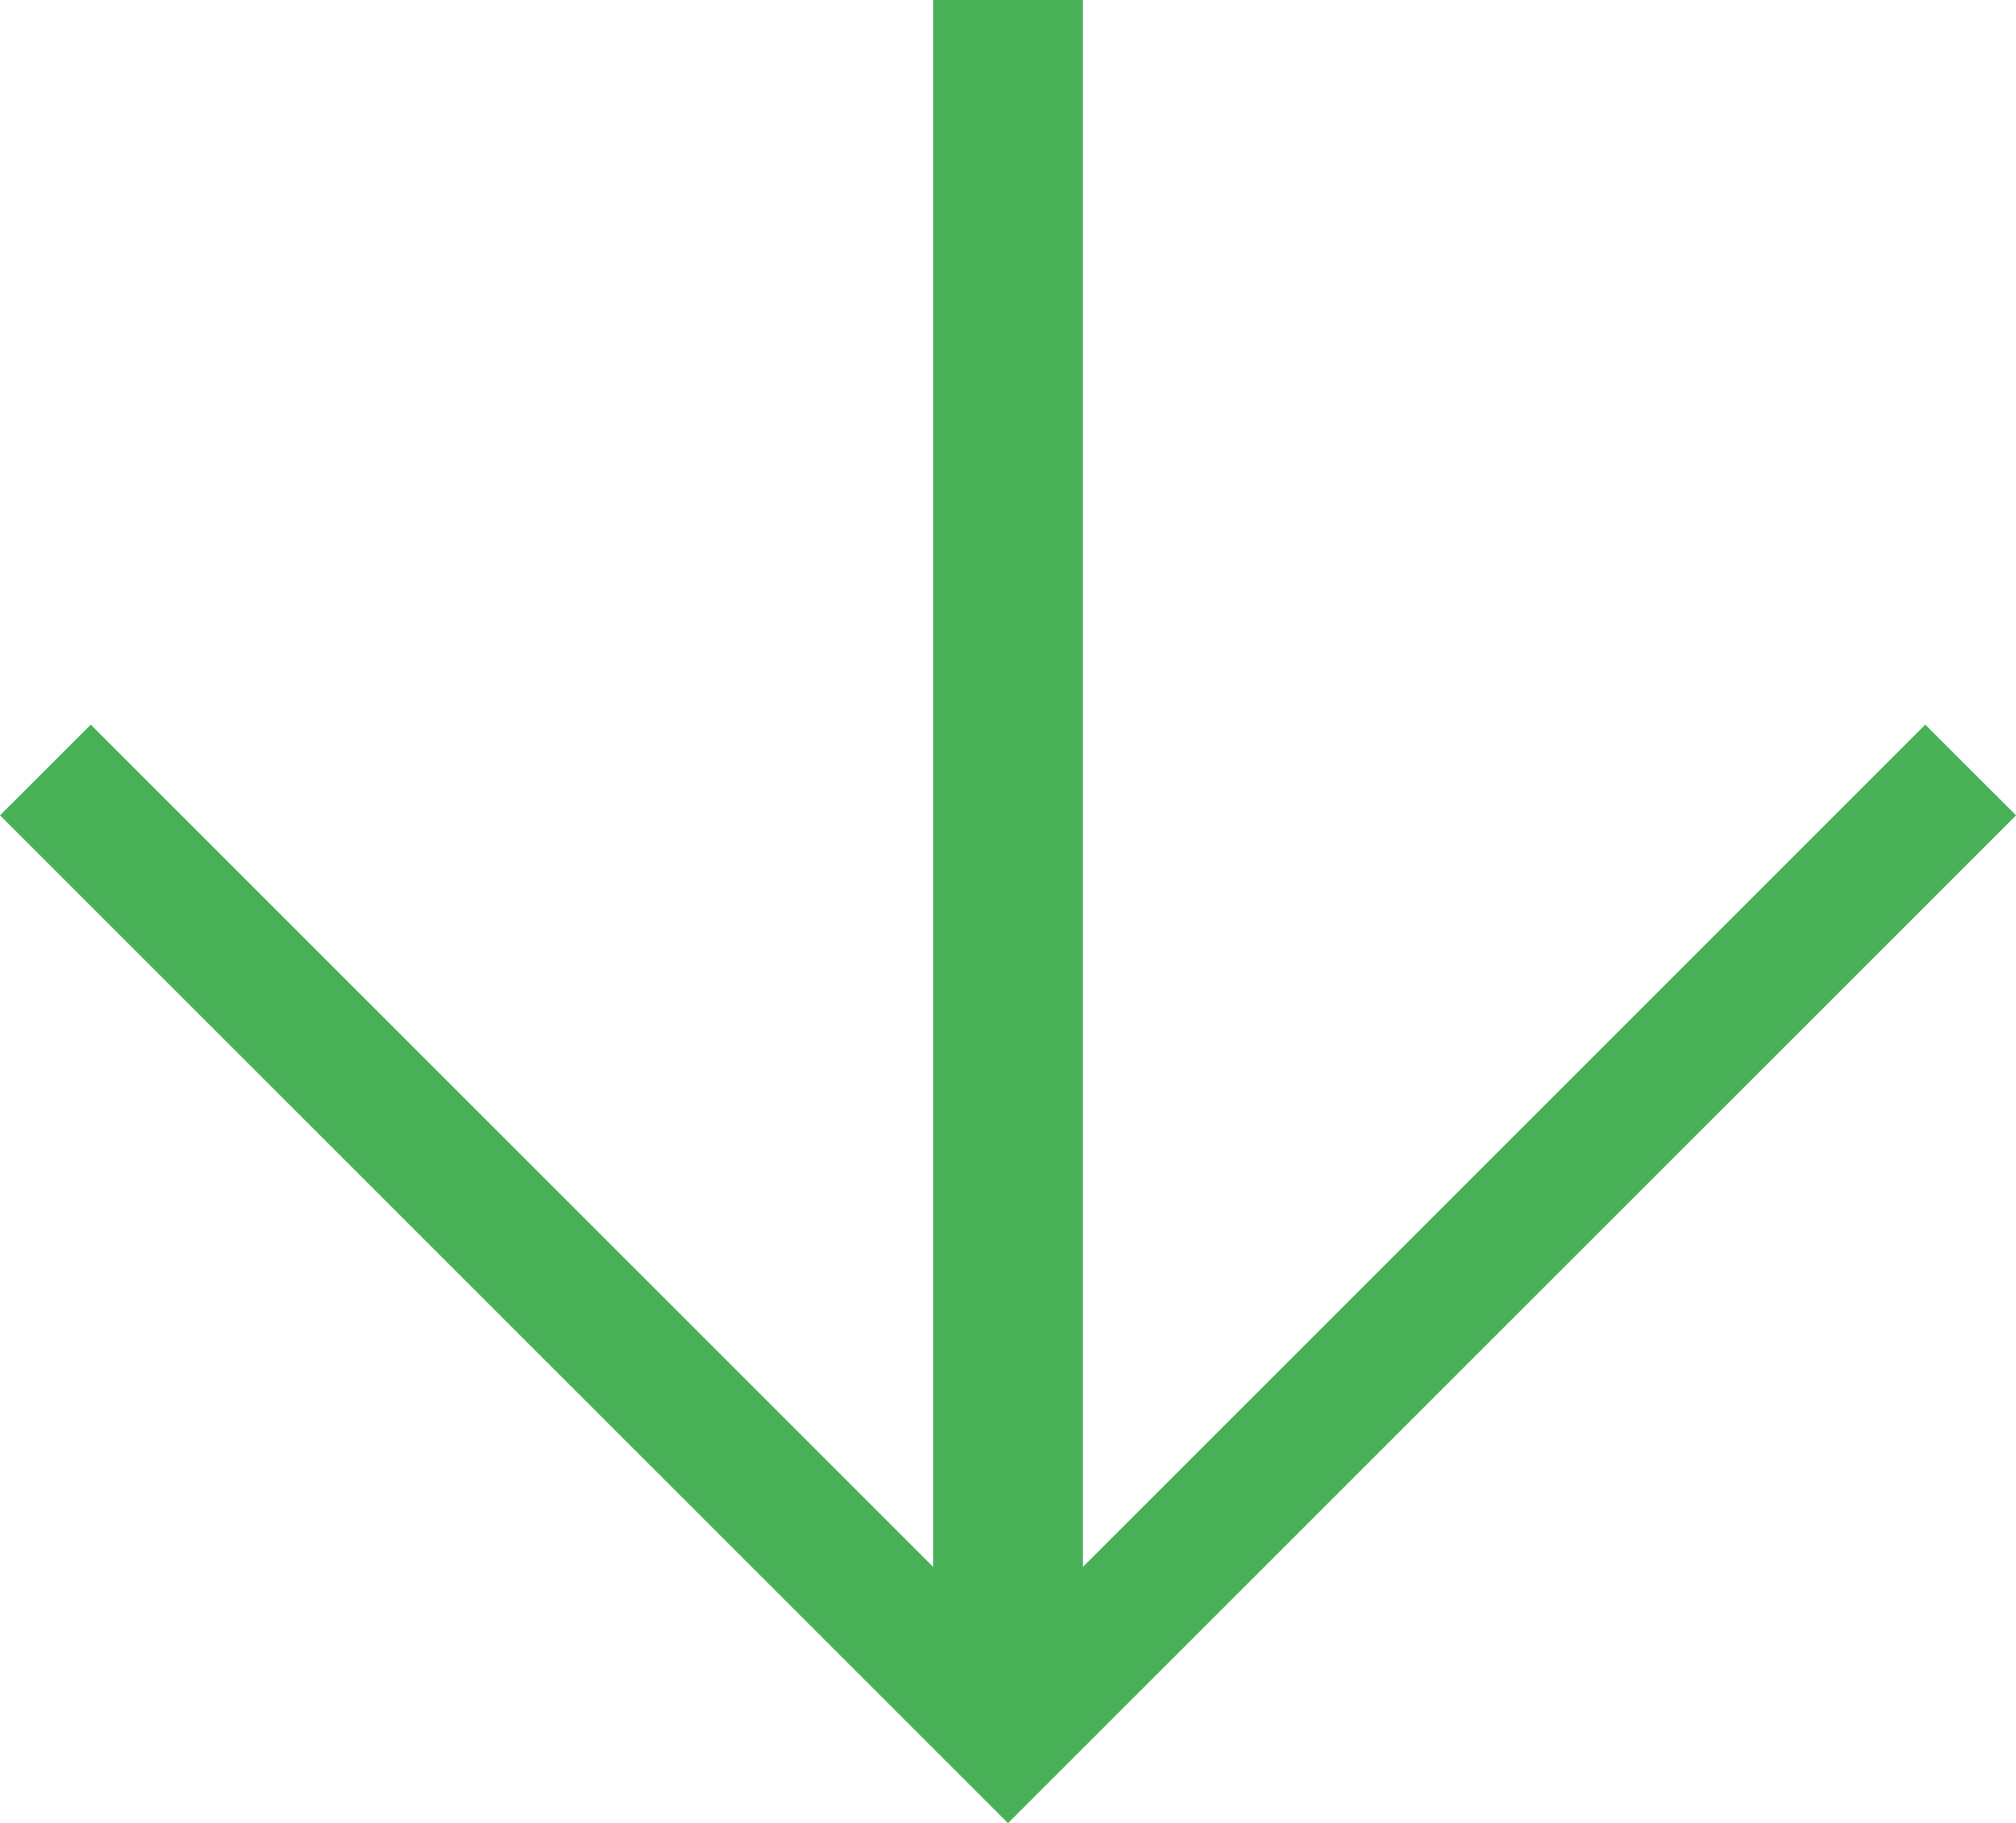
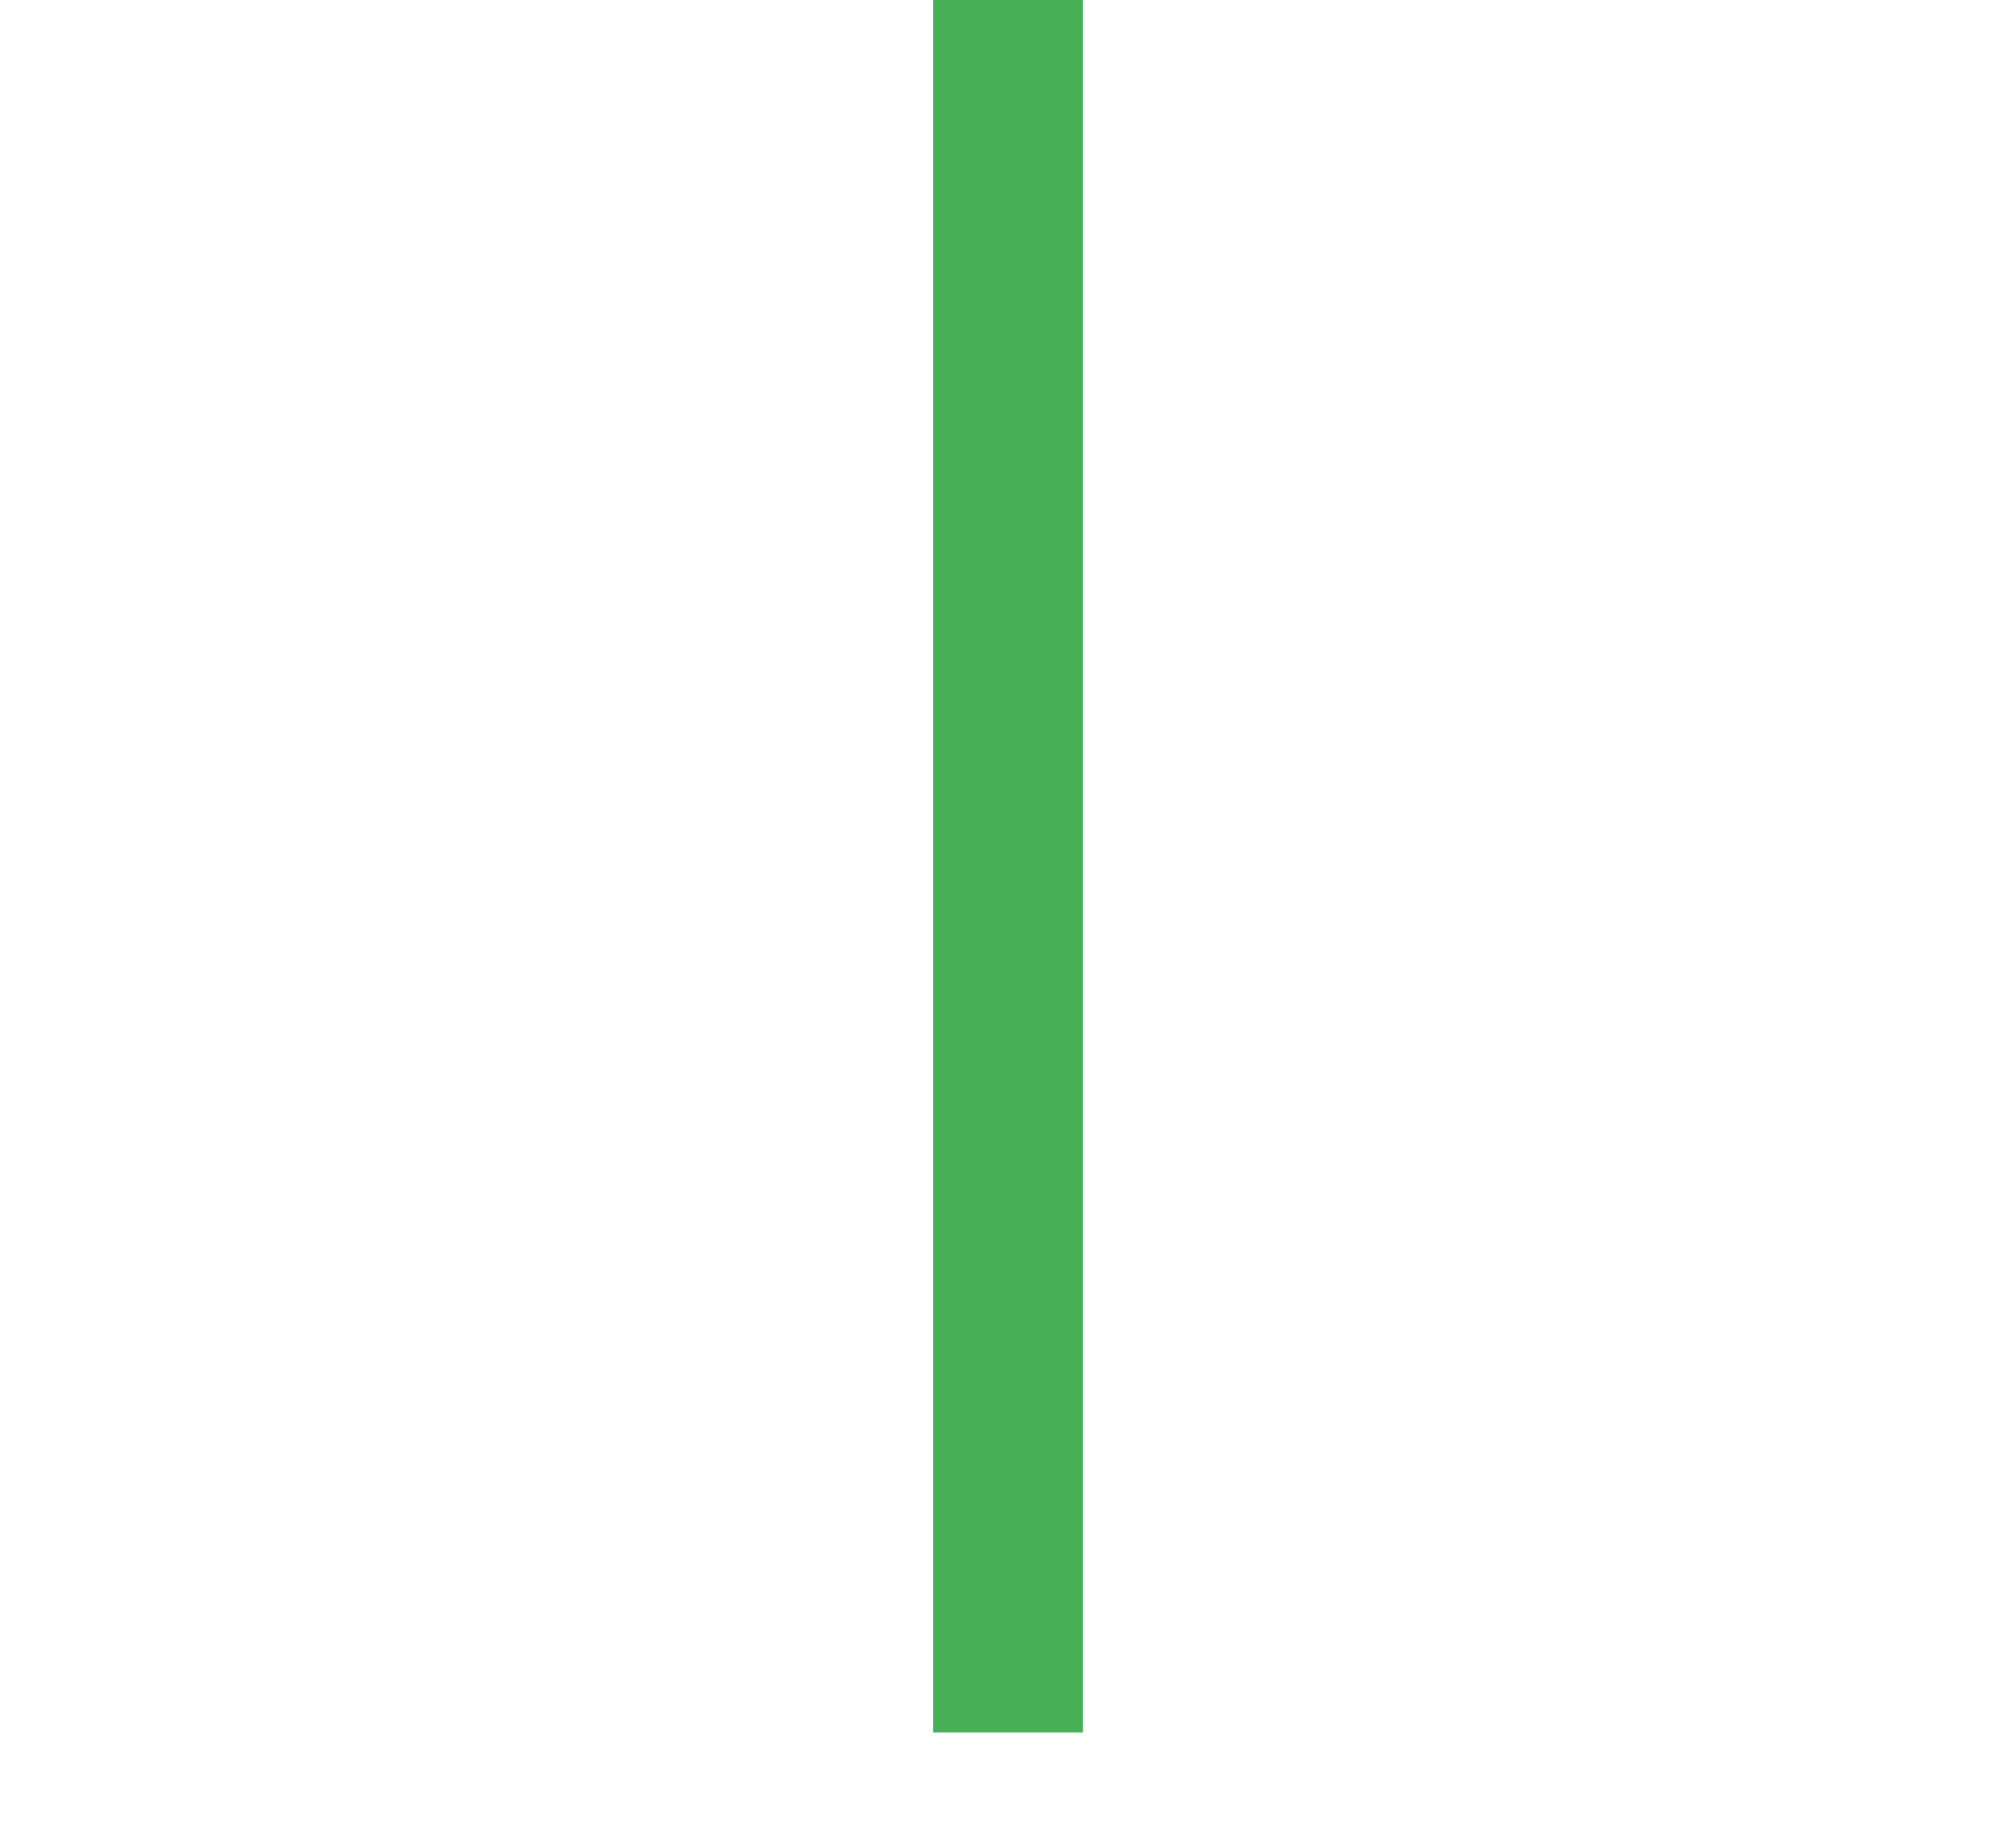
<svg xmlns="http://www.w3.org/2000/svg" width="94.243" height="85.242" viewBox="0 0 94.243 85.242">
  <g id="グループ_25996" data-name="グループ 25996" transform="translate(-635.878 -2893)">
-     <path id="パス_52255" data-name="パス 52255" d="M-3662.548-14627.174l-47.121-47.121,4.243-4.242,42.879,42.879,42.879-42.879,4.243,4.242Z" transform="translate(4345.548 17605.416)" fill="#48b157" />
    <path id="線_775" data-name="線 775" d="M3.5,81h-7V0h7Z" transform="translate(683 2893)" fill="#48b157" />
  </g>
</svg>